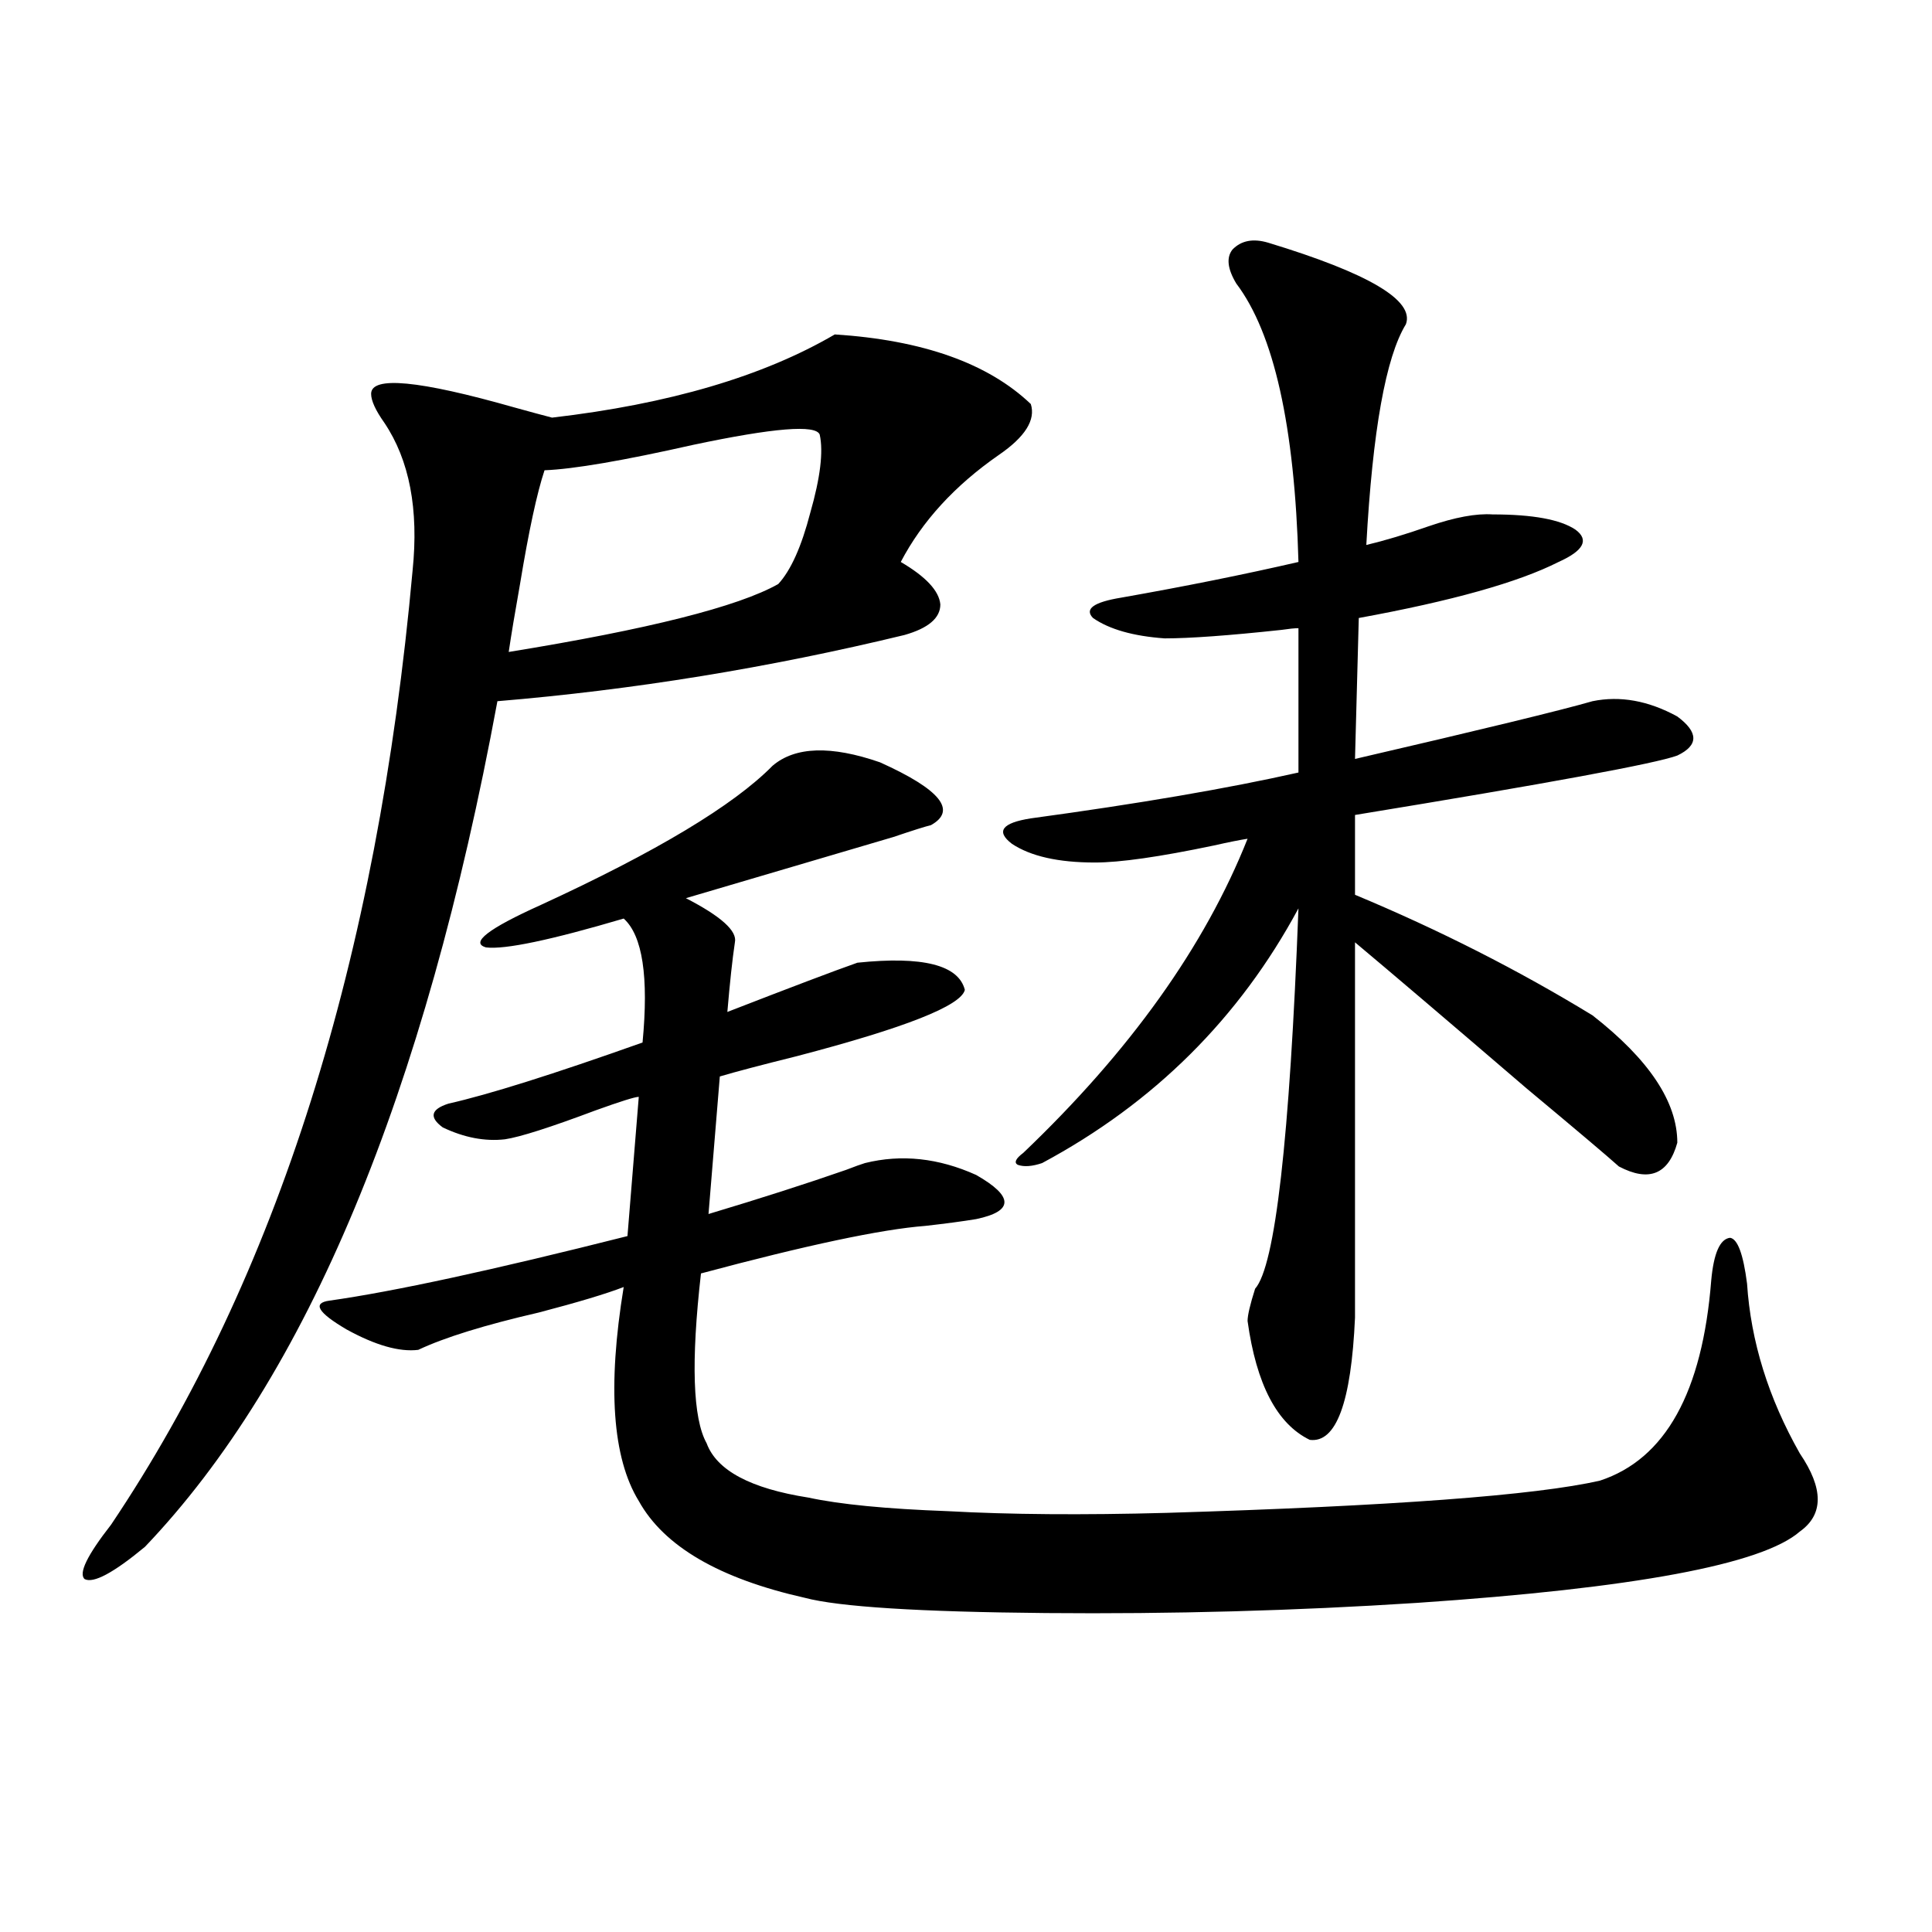
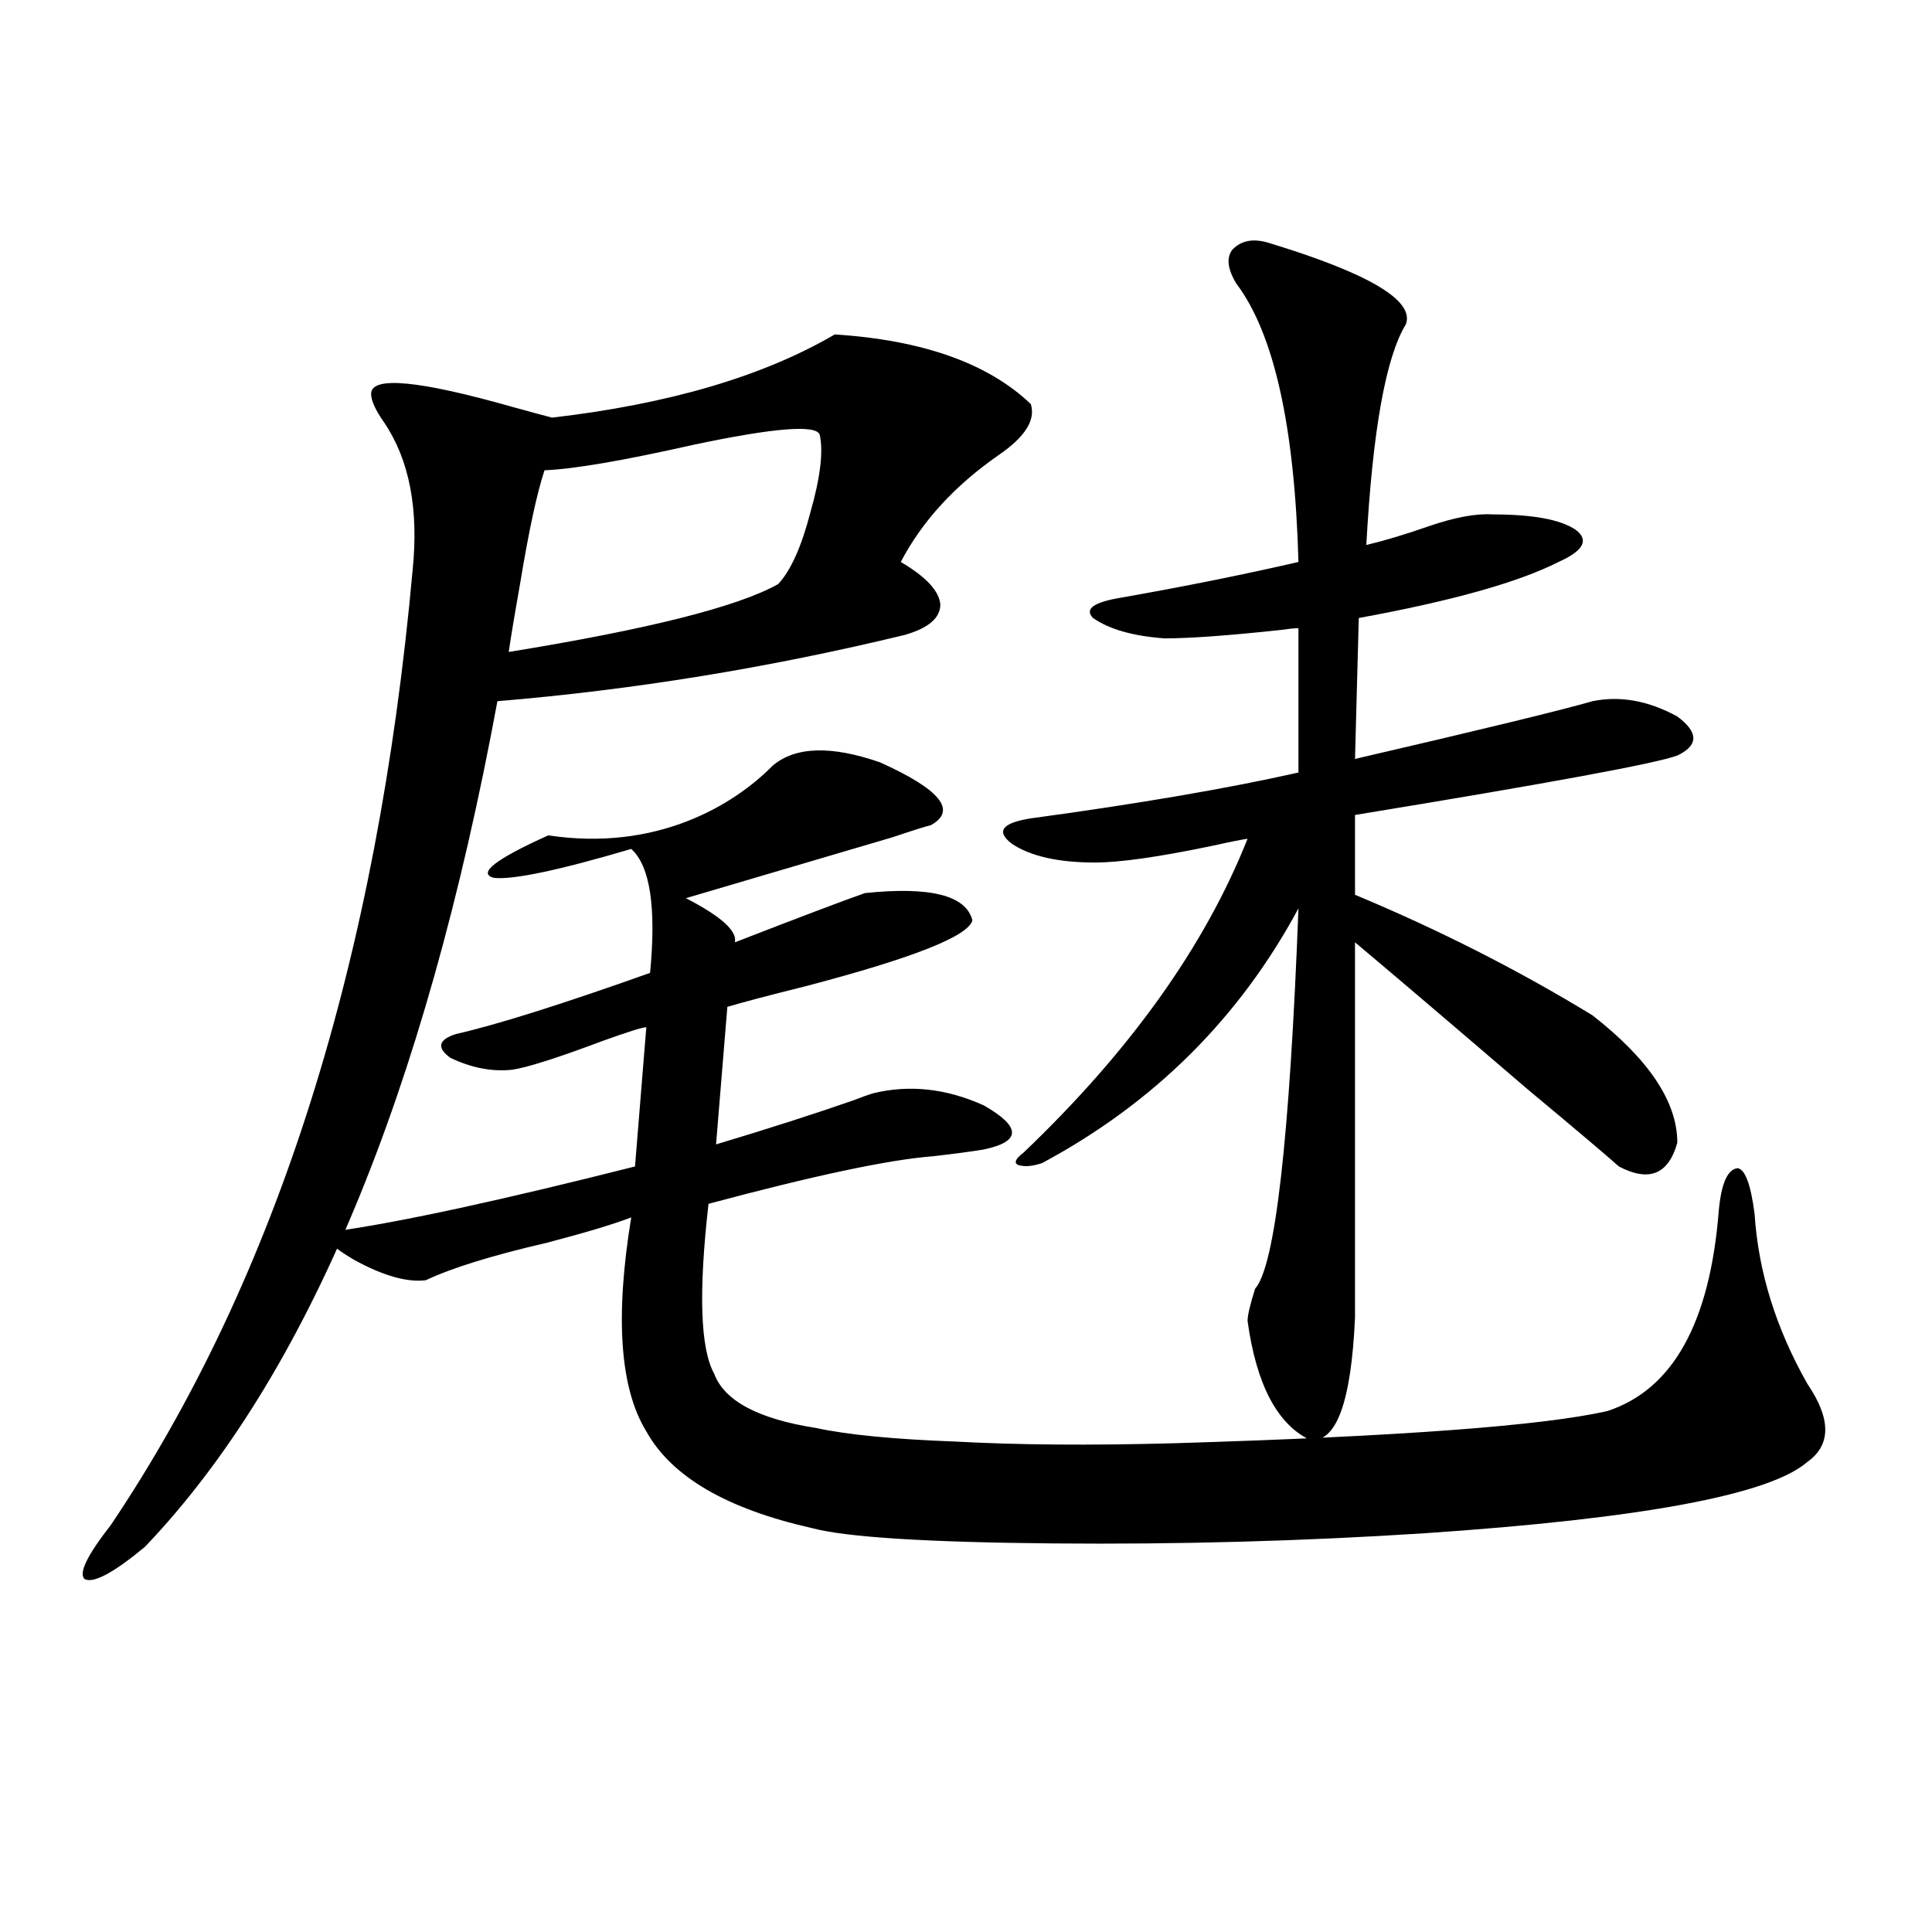
<svg xmlns="http://www.w3.org/2000/svg" version="1.1" id="图层_1" x="0px" y="0px" width="1000px" height="1000px" viewBox="0 0 1000 1000" enable-background="new 0 0 1000 1000" xml:space="preserve">
-   <path d="M432.087,173.098c45.518,2.939,79.343,14.941,101.461,36.035c2.592,8.213-2.927,17.002-16.585,26.367  c-22.773,15.82-39.679,34.277-50.73,55.371c13.003,7.622,19.832,14.941,20.487,21.973c0,7.031-6.188,12.305-18.536,15.82  c-70.242,17.002-140.484,28.428-210.727,34.277c-37.728,203.906-98.534,349.805-182.435,437.695  c-16.265,13.486-26.676,19.048-31.219,16.699c-3.262-2.925,1.296-12.305,13.658-28.125  c85.852-127.729,137.878-292.373,156.094-493.945c3.247-31.641-1.631-57.129-14.634-76.465c-4.558-6.44-6.829-11.426-6.829-14.941  c0-9.365,24.71-7.031,74.145,7.031c8.445,2.349,14.954,4.106,19.512,5.273C346.235,209.133,395.015,194.782,432.087,173.098z   M399.893,396.34c11.707-9.956,30.243-10.547,55.608-1.758c31.219,14.063,39.999,24.912,26.341,32.52  c-2.606,0.591-9.115,2.637-19.512,6.152c-39.679,11.729-75.455,22.275-107.314,31.641c18.201,9.38,26.661,17.002,25.365,22.852  c-1.311,8.789-2.606,20.806-3.902,36.035c33.17-12.881,55.608-21.382,67.315-25.488c33.811-3.516,52.347,1.182,55.608,14.063  c-1.951,8.213-30.898,19.639-86.827,34.277c-18.871,4.697-32.194,8.213-39.999,10.547l-5.854,71.191  c27.316-8.198,51.051-15.82,71.218-22.852c4.543-1.758,7.805-2.925,9.756-3.516c18.856-4.683,38.048-2.637,57.56,6.152  c19.512,11.138,19.512,18.76,0,22.852c-7.164,1.182-15.944,2.349-26.341,3.516c-22.773,1.758-61.462,9.971-116.095,24.609  c-5.213,45.703-4.237,75.01,2.927,87.891c5.198,14.063,22.759,23.442,52.682,28.125c16.25,3.516,40.319,5.864,72.193,7.031  c31.859,1.758,69.587,2.061,113.168,0.879c116.415-3.516,191.215-9.077,224.385-16.699c33.811-11.123,53.002-45.703,57.56-103.711  c1.296-14.063,4.543-21.382,9.756-21.973c3.902,0.591,6.829,8.501,8.78,23.73c1.951,29.883,11.052,59.189,27.316,87.891  c12.348,18.169,12.348,31.641,0,40.43c-19.512,17.002-85.531,29.307-198.044,36.914c-63.093,4.093-127.161,5.851-192.19,5.273  c-65.699-0.59-107.314-3.227-124.875-7.91c-44.236-9.956-72.849-26.655-85.852-50.098c-13.658-22.261-16.265-59.175-7.805-110.742  c-9.115,3.516-23.749,7.91-43.901,13.184c-27.972,6.455-48.779,12.896-62.438,19.336c-9.756,1.182-22.118-2.334-37.072-10.547  c-14.969-8.789-17.896-13.76-8.78-14.941c33.17-4.683,84.541-15.82,154.143-33.398l5.854-72.07c-1.951,0-9.436,2.349-22.438,7.031  c-23.414,8.789-39.023,13.774-46.828,14.941c-10.411,1.182-21.143-0.879-32.194-6.152c-7.164-5.273-6.188-9.365,2.927-12.305  c20.808-4.683,54.298-15.229,100.485-31.641c3.247-33.975,0-55.371-9.756-64.16c-37.728,11.138-61.462,16.123-71.218,14.941  c-8.46-2.334,0.976-9.668,28.292-21.973C339.727,440.876,379.726,416.857,399.893,396.34z M424.282,224.953  c-1.951-5.273-23.749-3.516-65.364,5.273c-36.432,8.213-62.117,12.607-77.071,13.184c-3.902,11.729-8.14,31.353-12.683,58.887  c-2.606,14.653-4.558,26.367-5.854,35.156c72.193-11.714,118.687-23.428,139.509-35.156c6.494-7.031,12.027-19.336,16.585-36.914  C424.603,247.229,426.233,233.742,424.282,224.953z M656.472,125.637c52.026,15.82,75.761,29.883,71.218,42.188  c-10.411,17.002-17.24,55.083-20.487,114.258c9.756-2.334,20.487-5.562,32.194-9.668c13.658-4.683,24.71-6.729,33.17-6.152  c20.808,0,35.121,2.637,42.926,7.91c7.149,5.273,4.223,10.85-8.78,16.699c-20.822,10.547-55.288,20.215-103.412,29.004  l-1.951,72.949c65.685-15.229,106.659-25.186,122.924-29.883c14.299-2.925,28.933-0.288,43.901,7.91  c11.052,8.213,11.052,14.941,0,20.215c-11.066,4.106-66.675,14.365-166.825,30.762v41.309  c43.566,18.169,84.541,38.975,122.924,62.402c29.268,22.852,43.901,44.824,43.901,65.918c-4.558,16.411-14.634,20.518-30.243,12.305  c-5.854-5.273-21.798-18.745-47.804-40.43c-40.975-35.156-70.577-60.342-88.778-75.586v194.238  c-1.951,43.945-9.756,65.039-23.414,63.281c-16.92-8.198-27.651-28.701-32.194-61.523c0-2.925,1.296-8.486,3.902-16.699  c10.396-11.714,17.881-77.344,22.438-196.875c-30.578,56.841-74.8,100.786-132.68,131.836c-5.213,1.758-9.436,2.061-12.683,0.879  c-1.951-1.167-0.976-3.213,2.927-6.152c55.273-52.734,93.977-106.924,116.095-162.598c-3.902,0.591-9.756,1.758-17.561,3.516  c-27.972,5.864-48.459,8.789-61.462,8.789c-18.871,0-33.17-3.213-42.926-9.668c-8.46-6.44-5.213-10.835,9.756-13.184  c55.929-7.607,102.102-15.518,138.533-23.73v-74.707c-1.951,0-4.878,0.303-8.78,0.879c-27.316,2.939-47.483,4.395-60.486,4.395  c-16.265-1.167-28.627-4.683-37.072-10.547c-4.558-4.683,0.32-8.198,14.634-10.547c33.17-5.85,63.733-12.002,91.705-18.457  c-1.951-70.313-12.683-118.35-32.194-144.141c-4.558-7.607-5.213-13.472-1.951-17.578  C642.479,124.47,648.667,123.303,656.472,125.637z" />
+   <path d="M432.087,173.098c45.518,2.939,79.343,14.941,101.461,36.035c2.592,8.213-2.927,17.002-16.585,26.367  c-22.773,15.82-39.679,34.277-50.73,55.371c13.003,7.622,19.832,14.941,20.487,21.973c0,7.031-6.188,12.305-18.536,15.82  c-70.242,17.002-140.484,28.428-210.727,34.277c-37.728,203.906-98.534,349.805-182.435,437.695  c-16.265,13.486-26.676,19.048-31.219,16.699c-3.262-2.925,1.296-12.305,13.658-28.125  c85.852-127.729,137.878-292.373,156.094-493.945c3.247-31.641-1.631-57.129-14.634-76.465c-4.558-6.44-6.829-11.426-6.829-14.941  c0-9.365,24.71-7.031,74.145,7.031c8.445,2.349,14.954,4.106,19.512,5.273C346.235,209.133,395.015,194.782,432.087,173.098z   M399.893,396.34c11.707-9.956,30.243-10.547,55.608-1.758c31.219,14.063,39.999,24.912,26.341,32.52  c-2.606,0.591-9.115,2.637-19.512,6.152c-39.679,11.729-75.455,22.275-107.314,31.641c18.201,9.38,26.661,17.002,25.365,22.852  c33.17-12.881,55.608-21.382,67.315-25.488c33.811-3.516,52.347,1.182,55.608,14.063  c-1.951,8.213-30.898,19.639-86.827,34.277c-18.871,4.697-32.194,8.213-39.999,10.547l-5.854,71.191  c27.316-8.198,51.051-15.82,71.218-22.852c4.543-1.758,7.805-2.925,9.756-3.516c18.856-4.683,38.048-2.637,57.56,6.152  c19.512,11.138,19.512,18.76,0,22.852c-7.164,1.182-15.944,2.349-26.341,3.516c-22.773,1.758-61.462,9.971-116.095,24.609  c-5.213,45.703-4.237,75.01,2.927,87.891c5.198,14.063,22.759,23.442,52.682,28.125c16.25,3.516,40.319,5.864,72.193,7.031  c31.859,1.758,69.587,2.061,113.168,0.879c116.415-3.516,191.215-9.077,224.385-16.699c33.811-11.123,53.002-45.703,57.56-103.711  c1.296-14.063,4.543-21.382,9.756-21.973c3.902,0.591,6.829,8.501,8.78,23.73c1.951,29.883,11.052,59.189,27.316,87.891  c12.348,18.169,12.348,31.641,0,40.43c-19.512,17.002-85.531,29.307-198.044,36.914c-63.093,4.093-127.161,5.851-192.19,5.273  c-65.699-0.59-107.314-3.227-124.875-7.91c-44.236-9.956-72.849-26.655-85.852-50.098c-13.658-22.261-16.265-59.175-7.805-110.742  c-9.115,3.516-23.749,7.91-43.901,13.184c-27.972,6.455-48.779,12.896-62.438,19.336c-9.756,1.182-22.118-2.334-37.072-10.547  c-14.969-8.789-17.896-13.76-8.78-14.941c33.17-4.683,84.541-15.82,154.143-33.398l5.854-72.07c-1.951,0-9.436,2.349-22.438,7.031  c-23.414,8.789-39.023,13.774-46.828,14.941c-10.411,1.182-21.143-0.879-32.194-6.152c-7.164-5.273-6.188-9.365,2.927-12.305  c20.808-4.683,54.298-15.229,100.485-31.641c3.247-33.975,0-55.371-9.756-64.16c-37.728,11.138-61.462,16.123-71.218,14.941  c-8.46-2.334,0.976-9.668,28.292-21.973C339.727,440.876,379.726,416.857,399.893,396.34z M424.282,224.953  c-1.951-5.273-23.749-3.516-65.364,5.273c-36.432,8.213-62.117,12.607-77.071,13.184c-3.902,11.729-8.14,31.353-12.683,58.887  c-2.606,14.653-4.558,26.367-5.854,35.156c72.193-11.714,118.687-23.428,139.509-35.156c6.494-7.031,12.027-19.336,16.585-36.914  C424.603,247.229,426.233,233.742,424.282,224.953z M656.472,125.637c52.026,15.82,75.761,29.883,71.218,42.188  c-10.411,17.002-17.24,55.083-20.487,114.258c9.756-2.334,20.487-5.562,32.194-9.668c13.658-4.683,24.71-6.729,33.17-6.152  c20.808,0,35.121,2.637,42.926,7.91c7.149,5.273,4.223,10.85-8.78,16.699c-20.822,10.547-55.288,20.215-103.412,29.004  l-1.951,72.949c65.685-15.229,106.659-25.186,122.924-29.883c14.299-2.925,28.933-0.288,43.901,7.91  c11.052,8.213,11.052,14.941,0,20.215c-11.066,4.106-66.675,14.365-166.825,30.762v41.309  c43.566,18.169,84.541,38.975,122.924,62.402c29.268,22.852,43.901,44.824,43.901,65.918c-4.558,16.411-14.634,20.518-30.243,12.305  c-5.854-5.273-21.798-18.745-47.804-40.43c-40.975-35.156-70.577-60.342-88.778-75.586v194.238  c-1.951,43.945-9.756,65.039-23.414,63.281c-16.92-8.198-27.651-28.701-32.194-61.523c0-2.925,1.296-8.486,3.902-16.699  c10.396-11.714,17.881-77.344,22.438-196.875c-30.578,56.841-74.8,100.786-132.68,131.836c-5.213,1.758-9.436,2.061-12.683,0.879  c-1.951-1.167-0.976-3.213,2.927-6.152c55.273-52.734,93.977-106.924,116.095-162.598c-3.902,0.591-9.756,1.758-17.561,3.516  c-27.972,5.864-48.459,8.789-61.462,8.789c-18.871,0-33.17-3.213-42.926-9.668c-8.46-6.44-5.213-10.835,9.756-13.184  c55.929-7.607,102.102-15.518,138.533-23.73v-74.707c-1.951,0-4.878,0.303-8.78,0.879c-27.316,2.939-47.483,4.395-60.486,4.395  c-16.265-1.167-28.627-4.683-37.072-10.547c-4.558-4.683,0.32-8.198,14.634-10.547c33.17-5.85,63.733-12.002,91.705-18.457  c-1.951-70.313-12.683-118.35-32.194-144.141c-4.558-7.607-5.213-13.472-1.951-17.578  C642.479,124.47,648.667,123.303,656.472,125.637z" />
</svg>